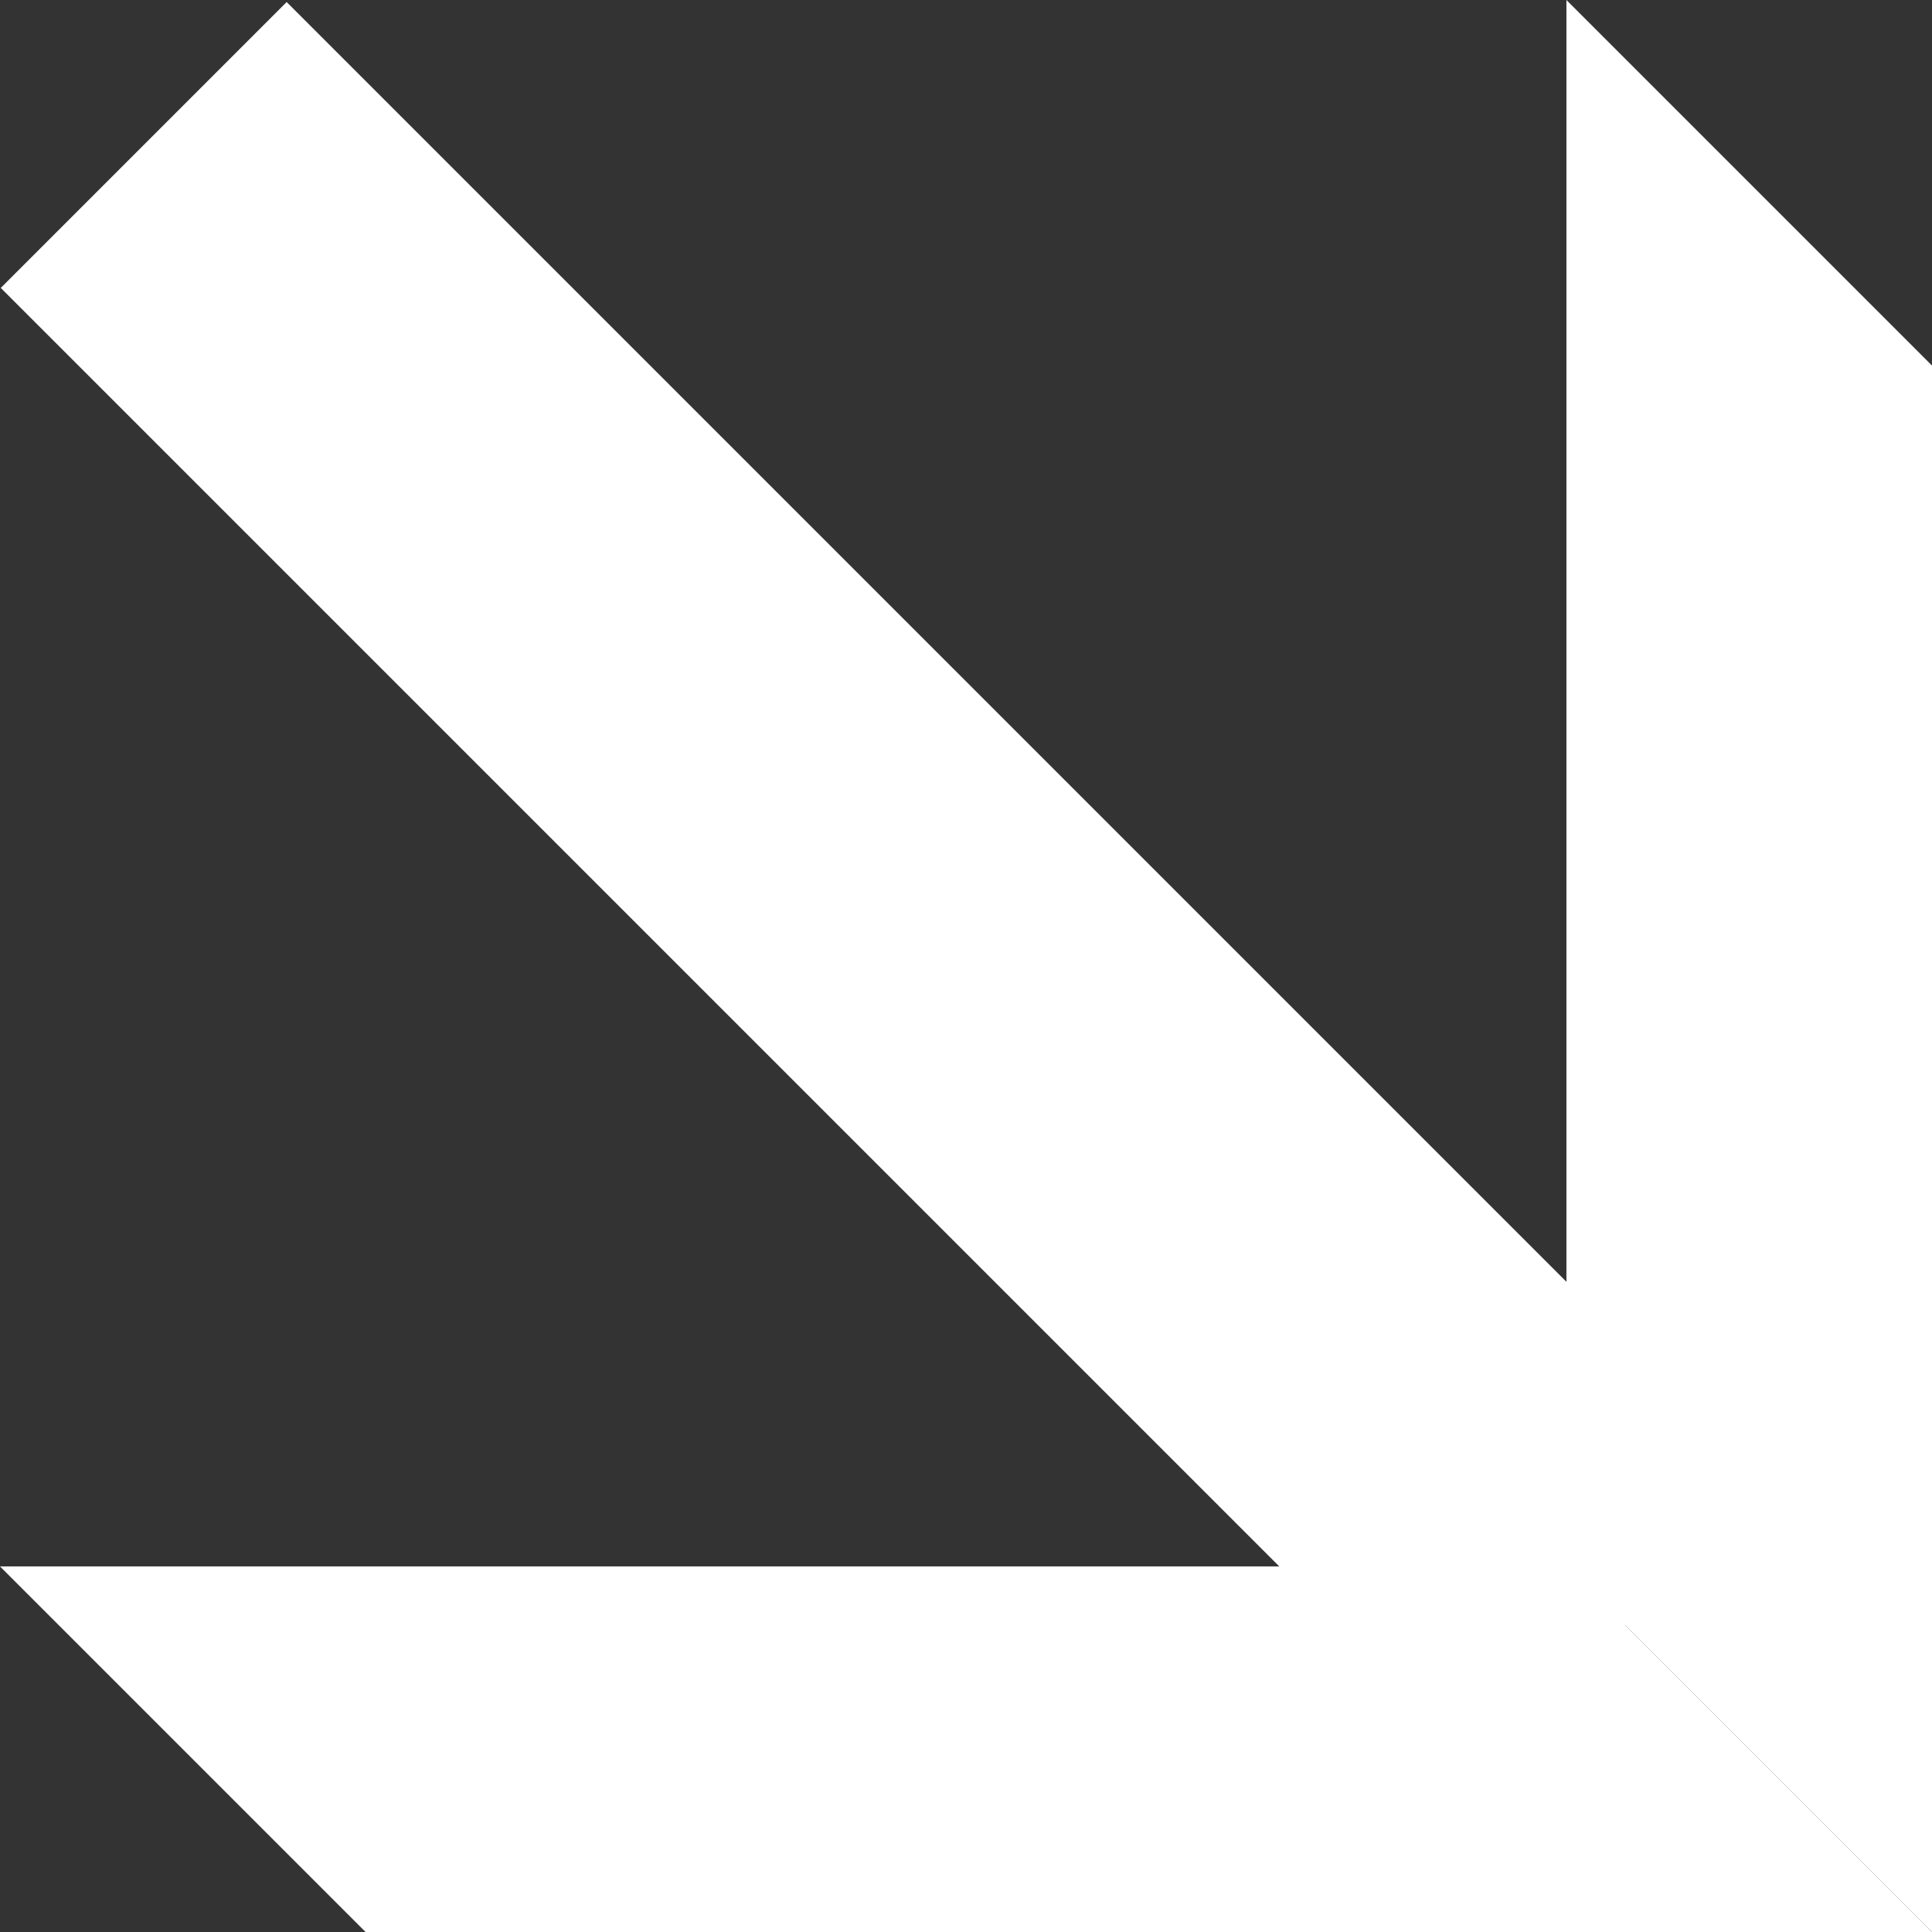
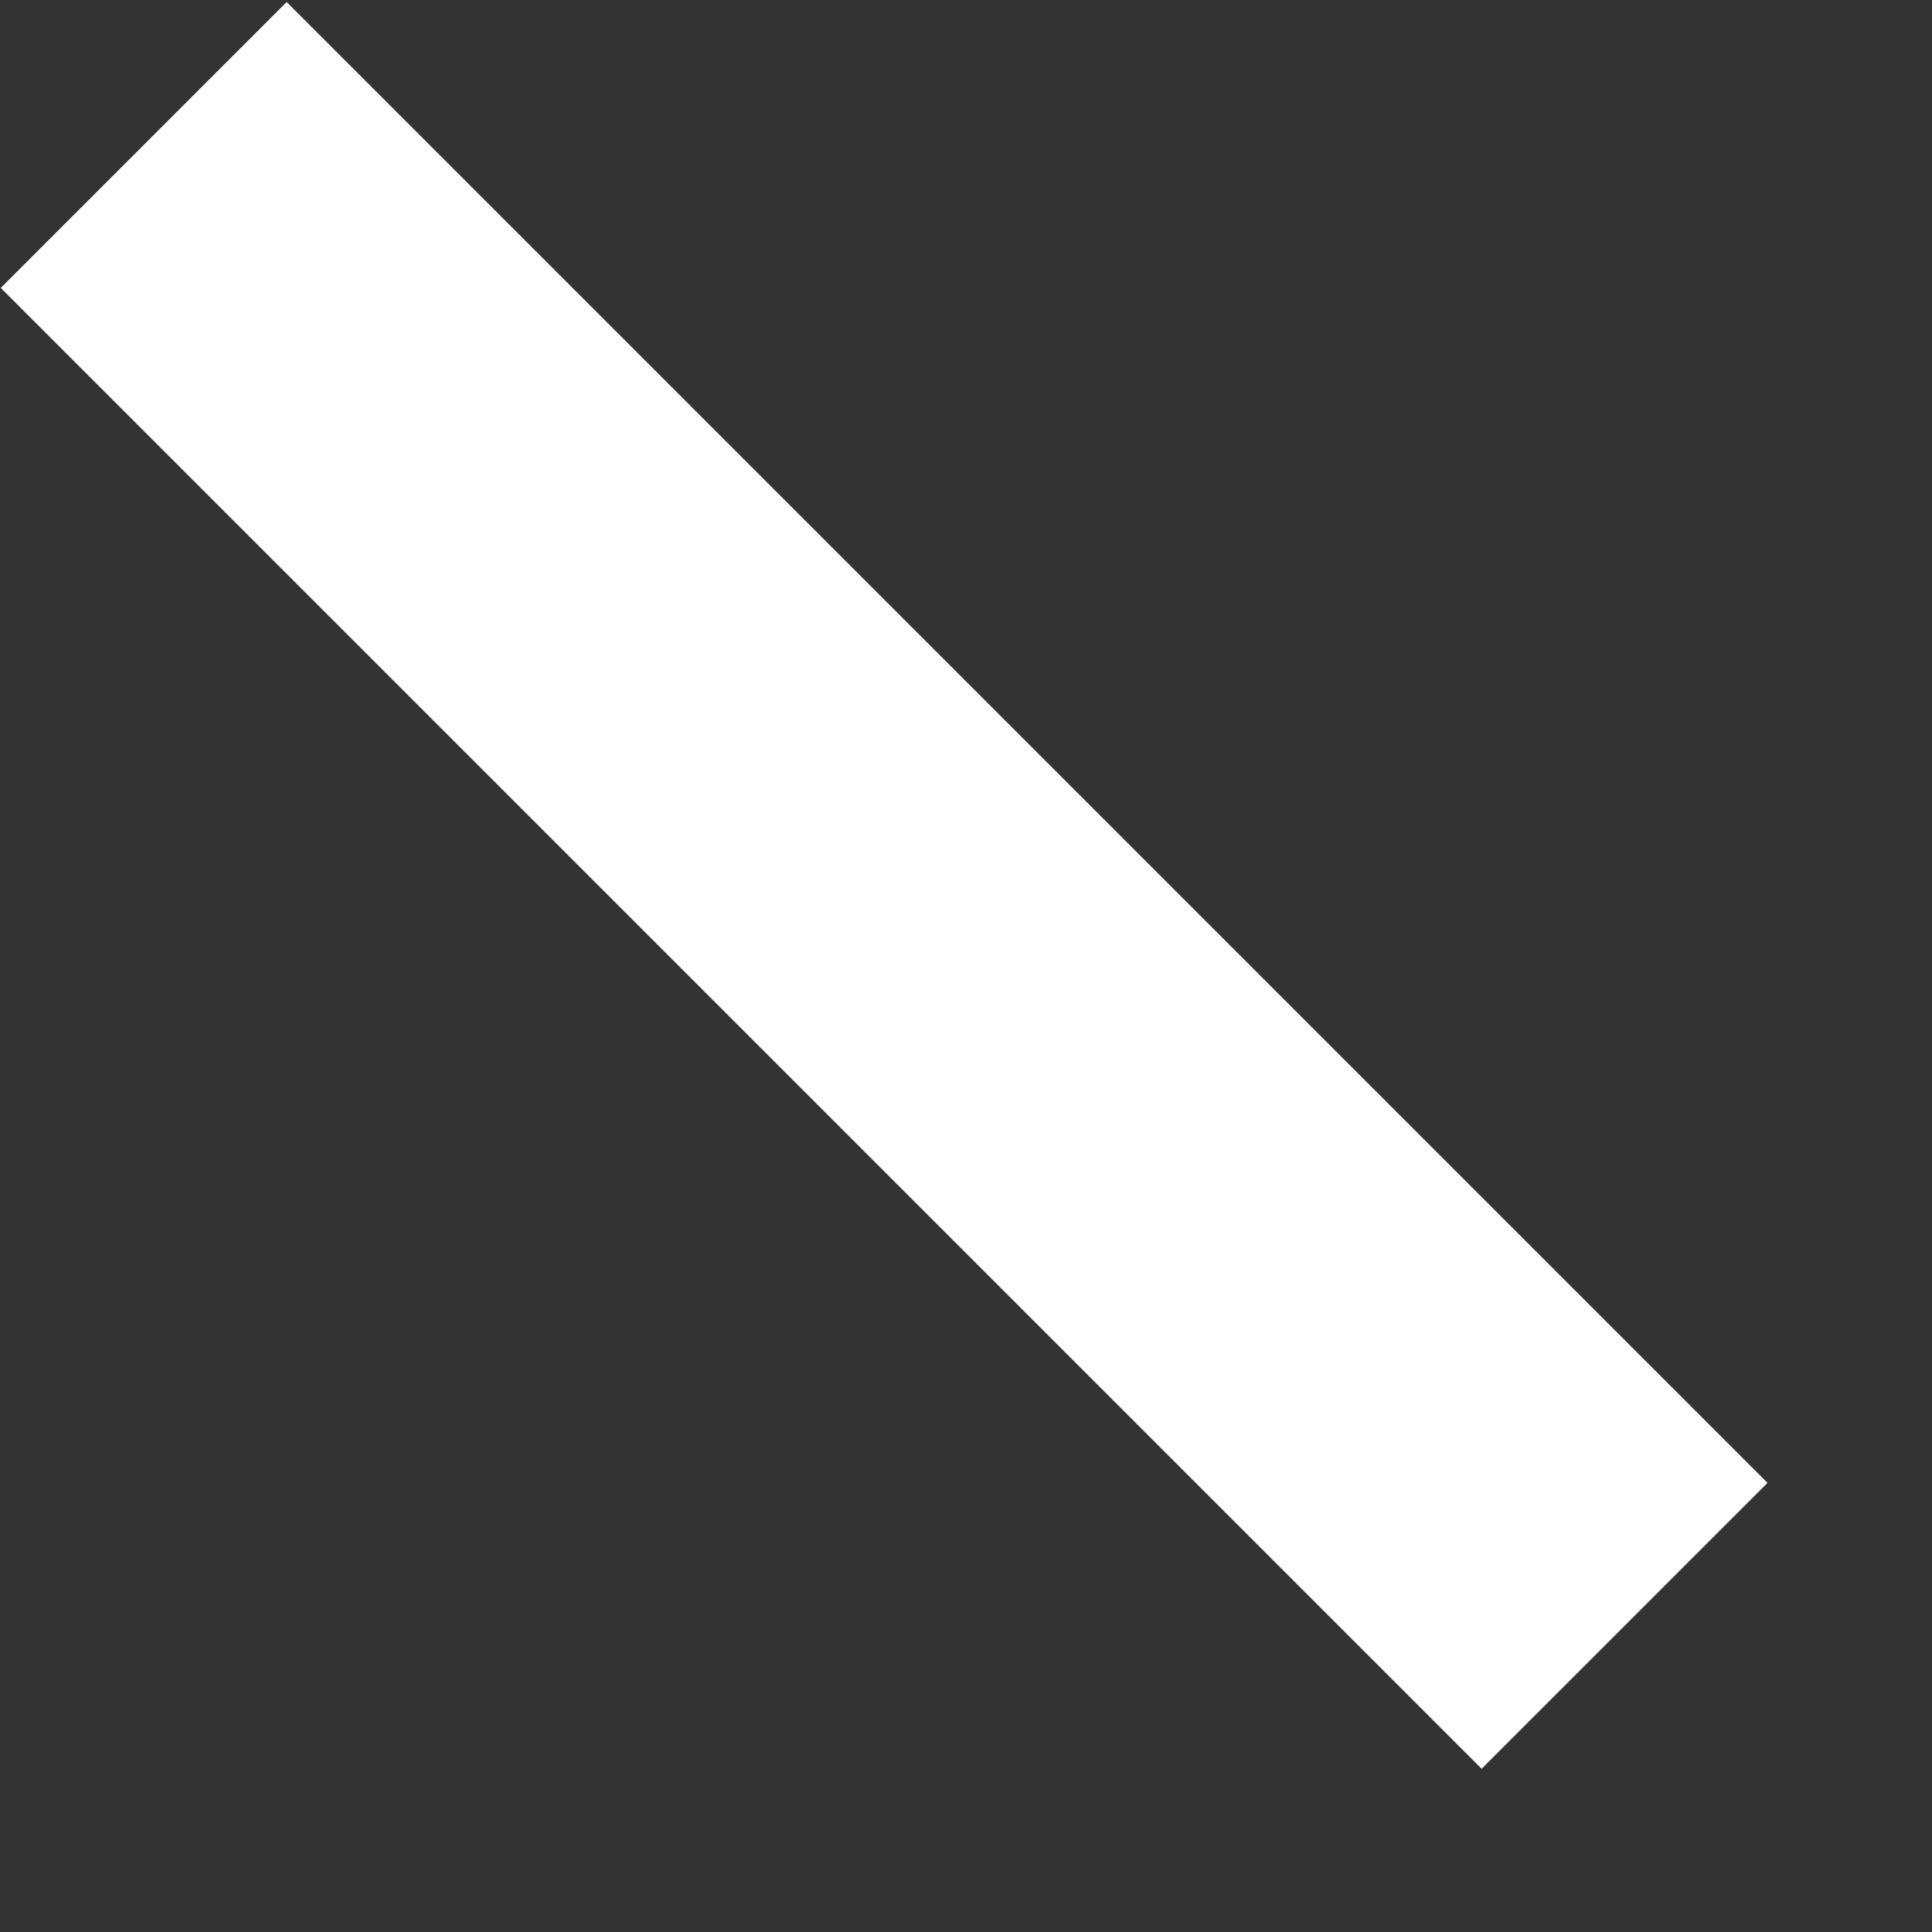
<svg xmlns="http://www.w3.org/2000/svg" id="Layer_2" viewBox="0 0 79.8 79.8">
  <rect x="0" y="0" width="79.8" height="79.8" fill="#333333" stroke="none" />
  <defs>
    <style>      .st0 {        fill: #fff;      }    </style>
  </defs>
  <g id="SINGLE_x5F_v1">
    <g>
      <g>
-         <polygon class="st0" points="64.7 64.7 64.7 0 79.8 15.1 79.8 79.8 64.7 64.7" />
-         <polygon class="st0" points="64.7 64.7 0 64.7 15.1 79.8 79.8 79.8 64.7 64.7" />
-       </g>
+         </g>
      <rect class="st0" x="28.1" y="-6.7" width="16.7" height="86.5" transform="translate(-15.1 36.5) rotate(-45)" />
    </g>
  </g>
</svg>